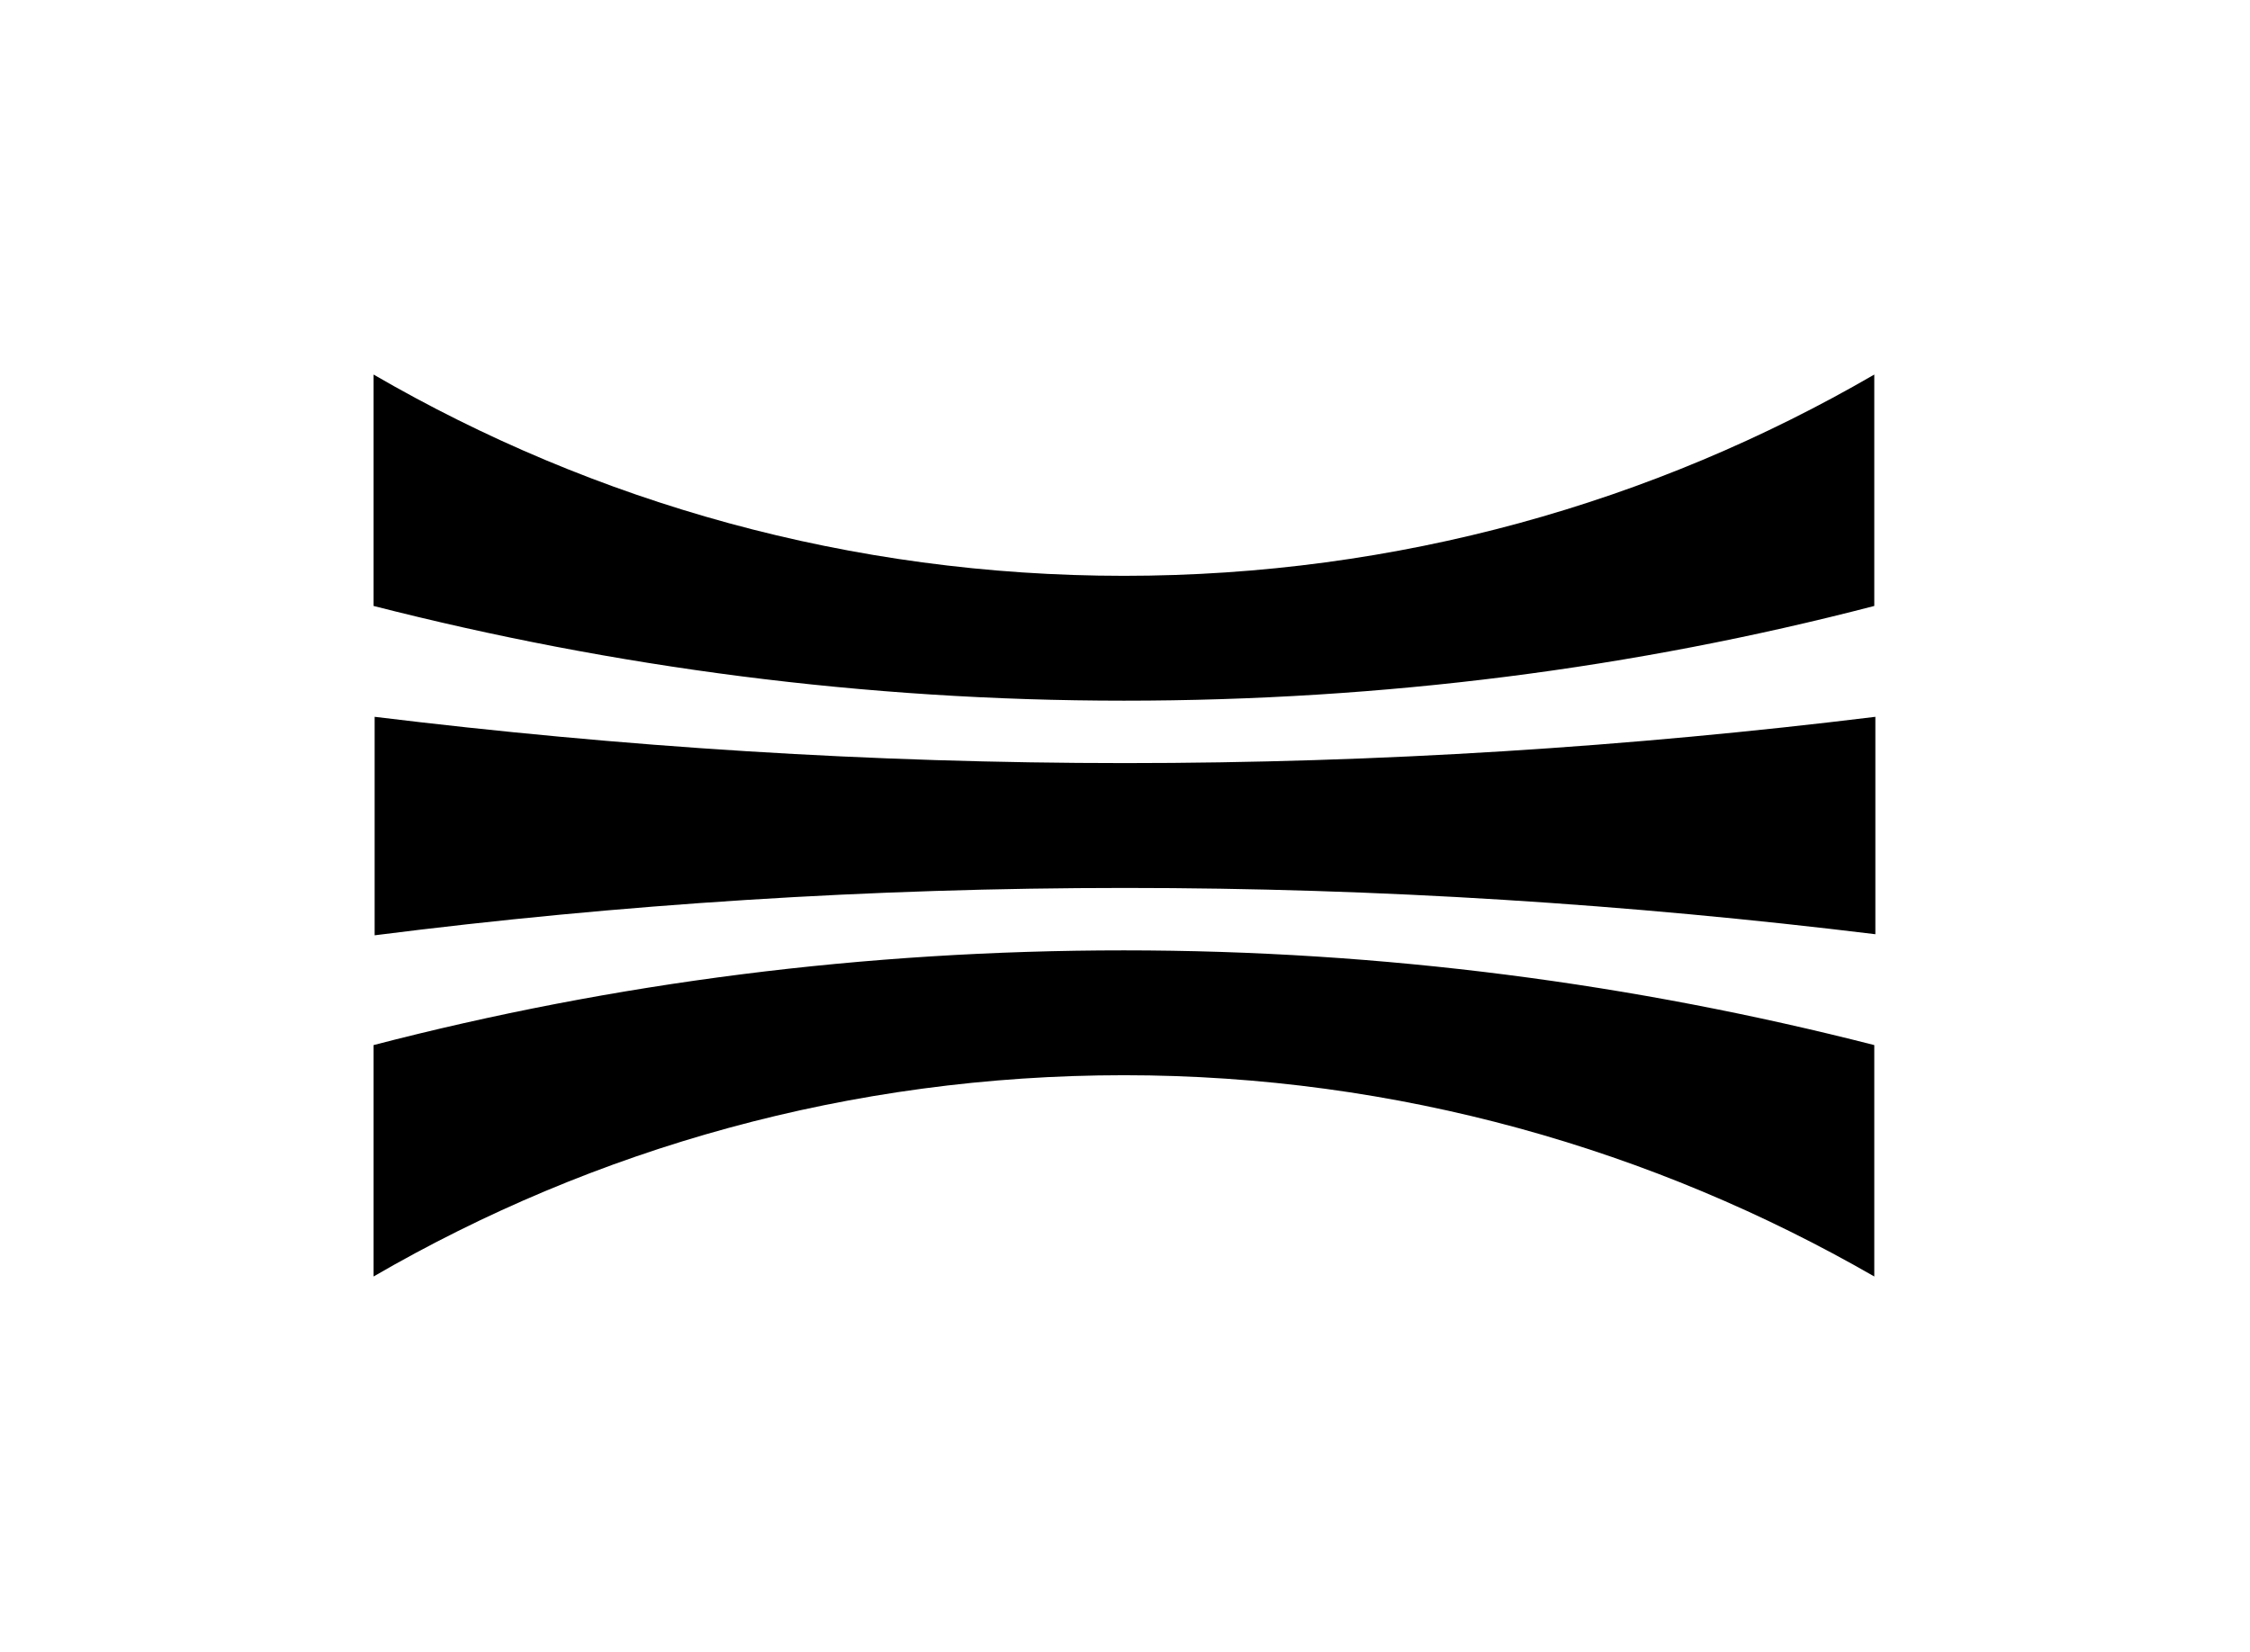
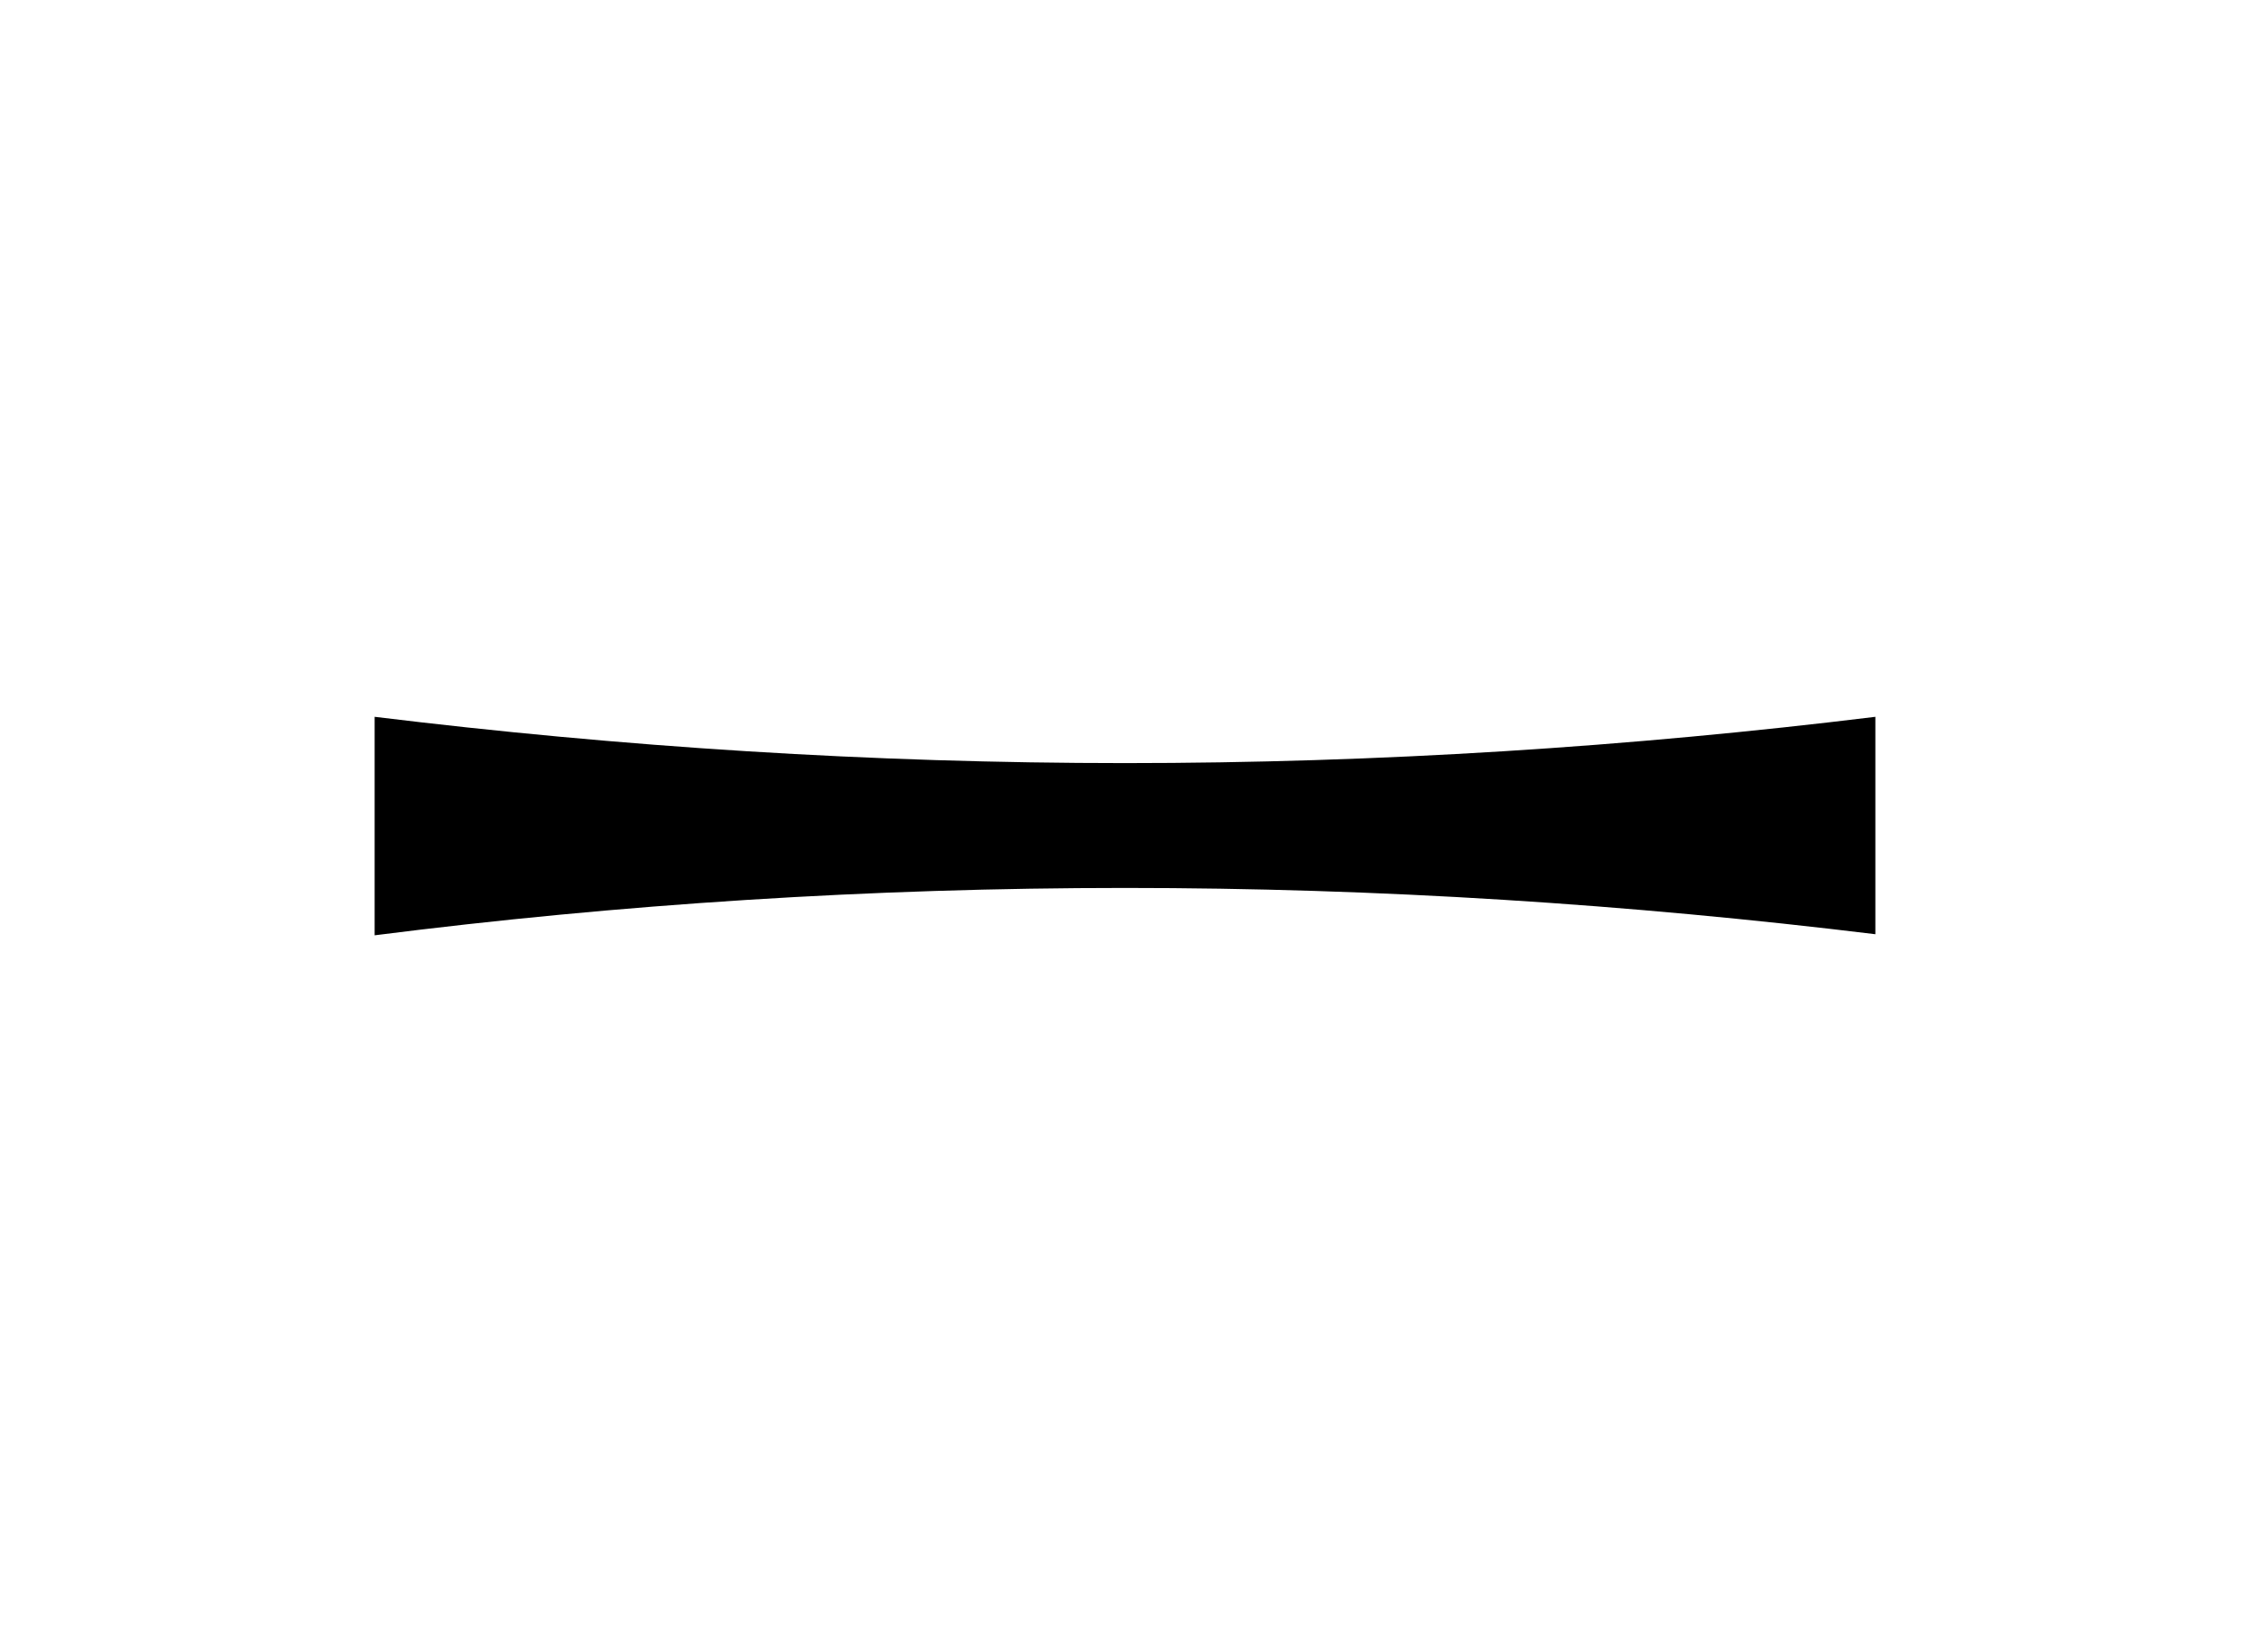
<svg xmlns="http://www.w3.org/2000/svg" version="1.1" id="Layer_1" x="0px" y="0px" viewBox="0 0 209 153.5" style="enable-background:new 0 0 209 153.5;" xml:space="preserve">
  <g>
    <g>
      <g>
        <path d="M104.5,82.5c23.6,0,46.8,1.5,69.7,4.3V66.6c-22.8,2.8-46.1,4.3-69.7,4.3s-46.8-1.5-69.7-4.3v20.3     C57.6,84,80.9,82.5,104.5,82.5z" />
        <g>
-           <path d="M174.1,34.8c-20.5,11.9-44.3,18.7-69.7,18.7s-49.2-6.8-69.7-18.7v21.5c22.3,5.7,45.6,8.8,69.7,8.8s47.4-3,69.7-8.8V34.8      z" />
-         </g>
+           </g>
        <g>
-           <path d="M174.1,118.6V97.1c-22.3-5.7-45.6-8.8-69.7-8.8s-47.4,3-69.7,8.8v21.5c20.5-11.9,44.3-18.7,69.7-18.7      S153.6,106.8,174.1,118.6z" />
-         </g>
+           </g>
      </g>
    </g>
  </g>
</svg>